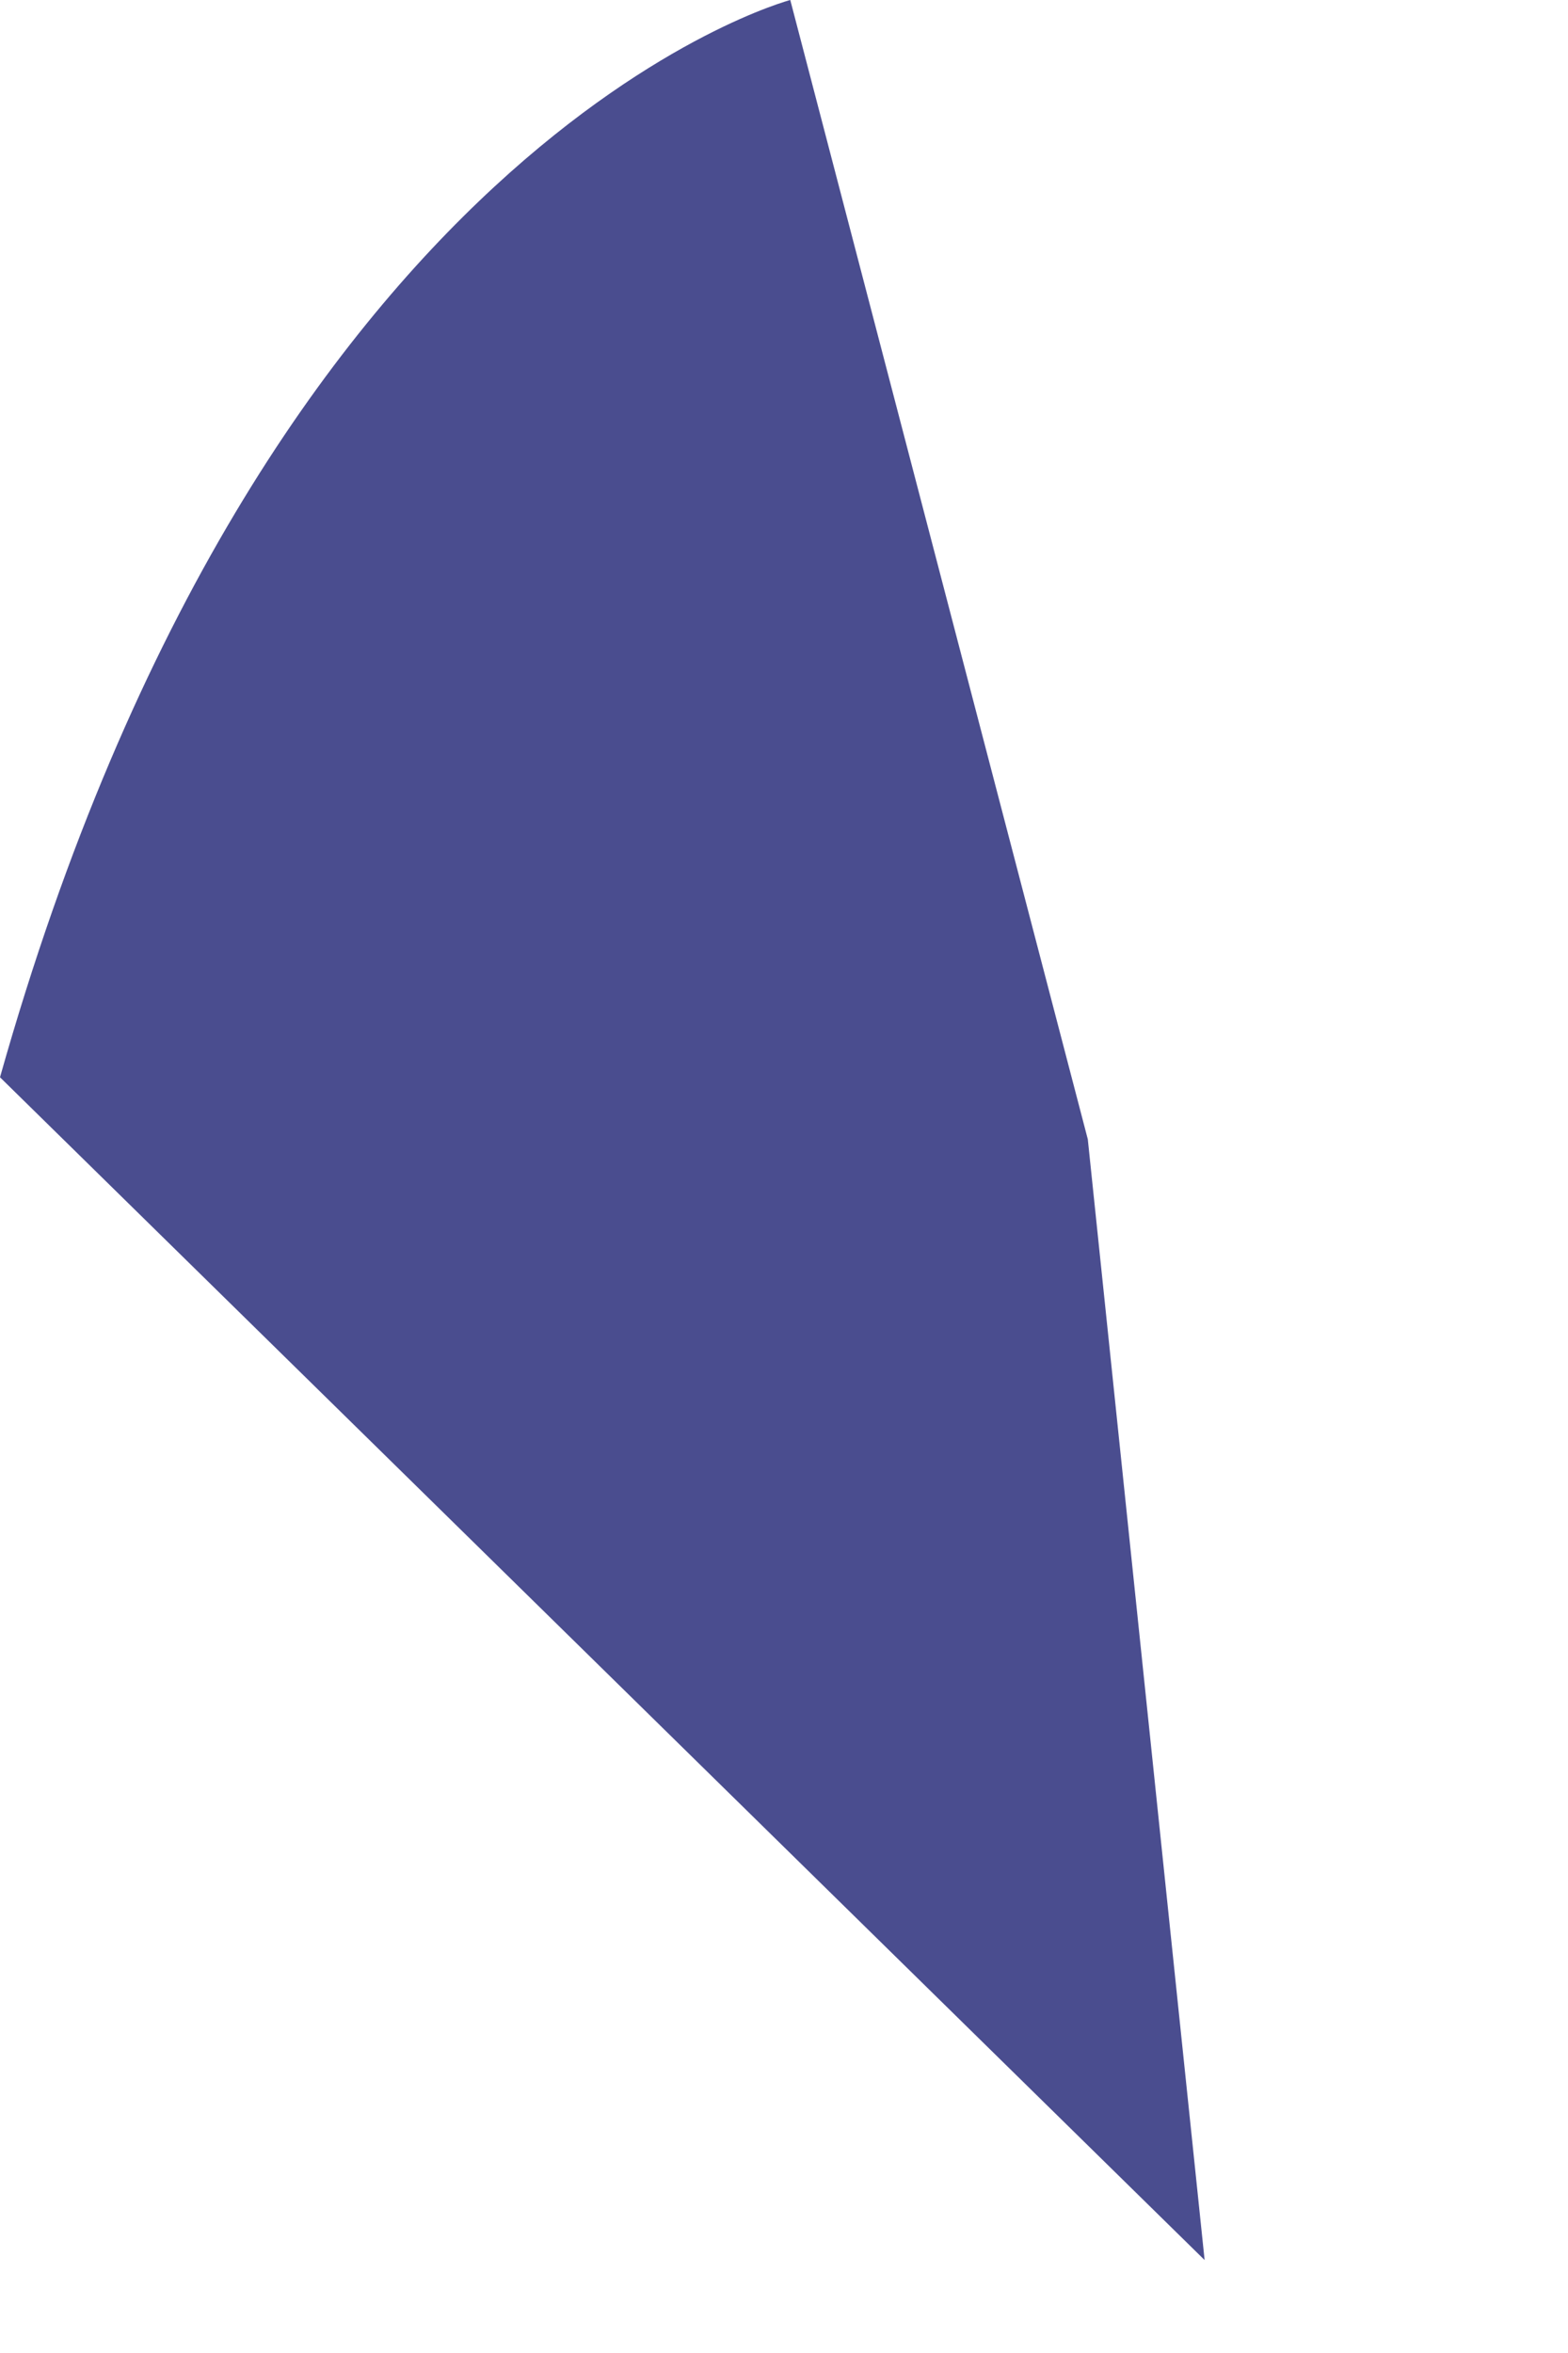
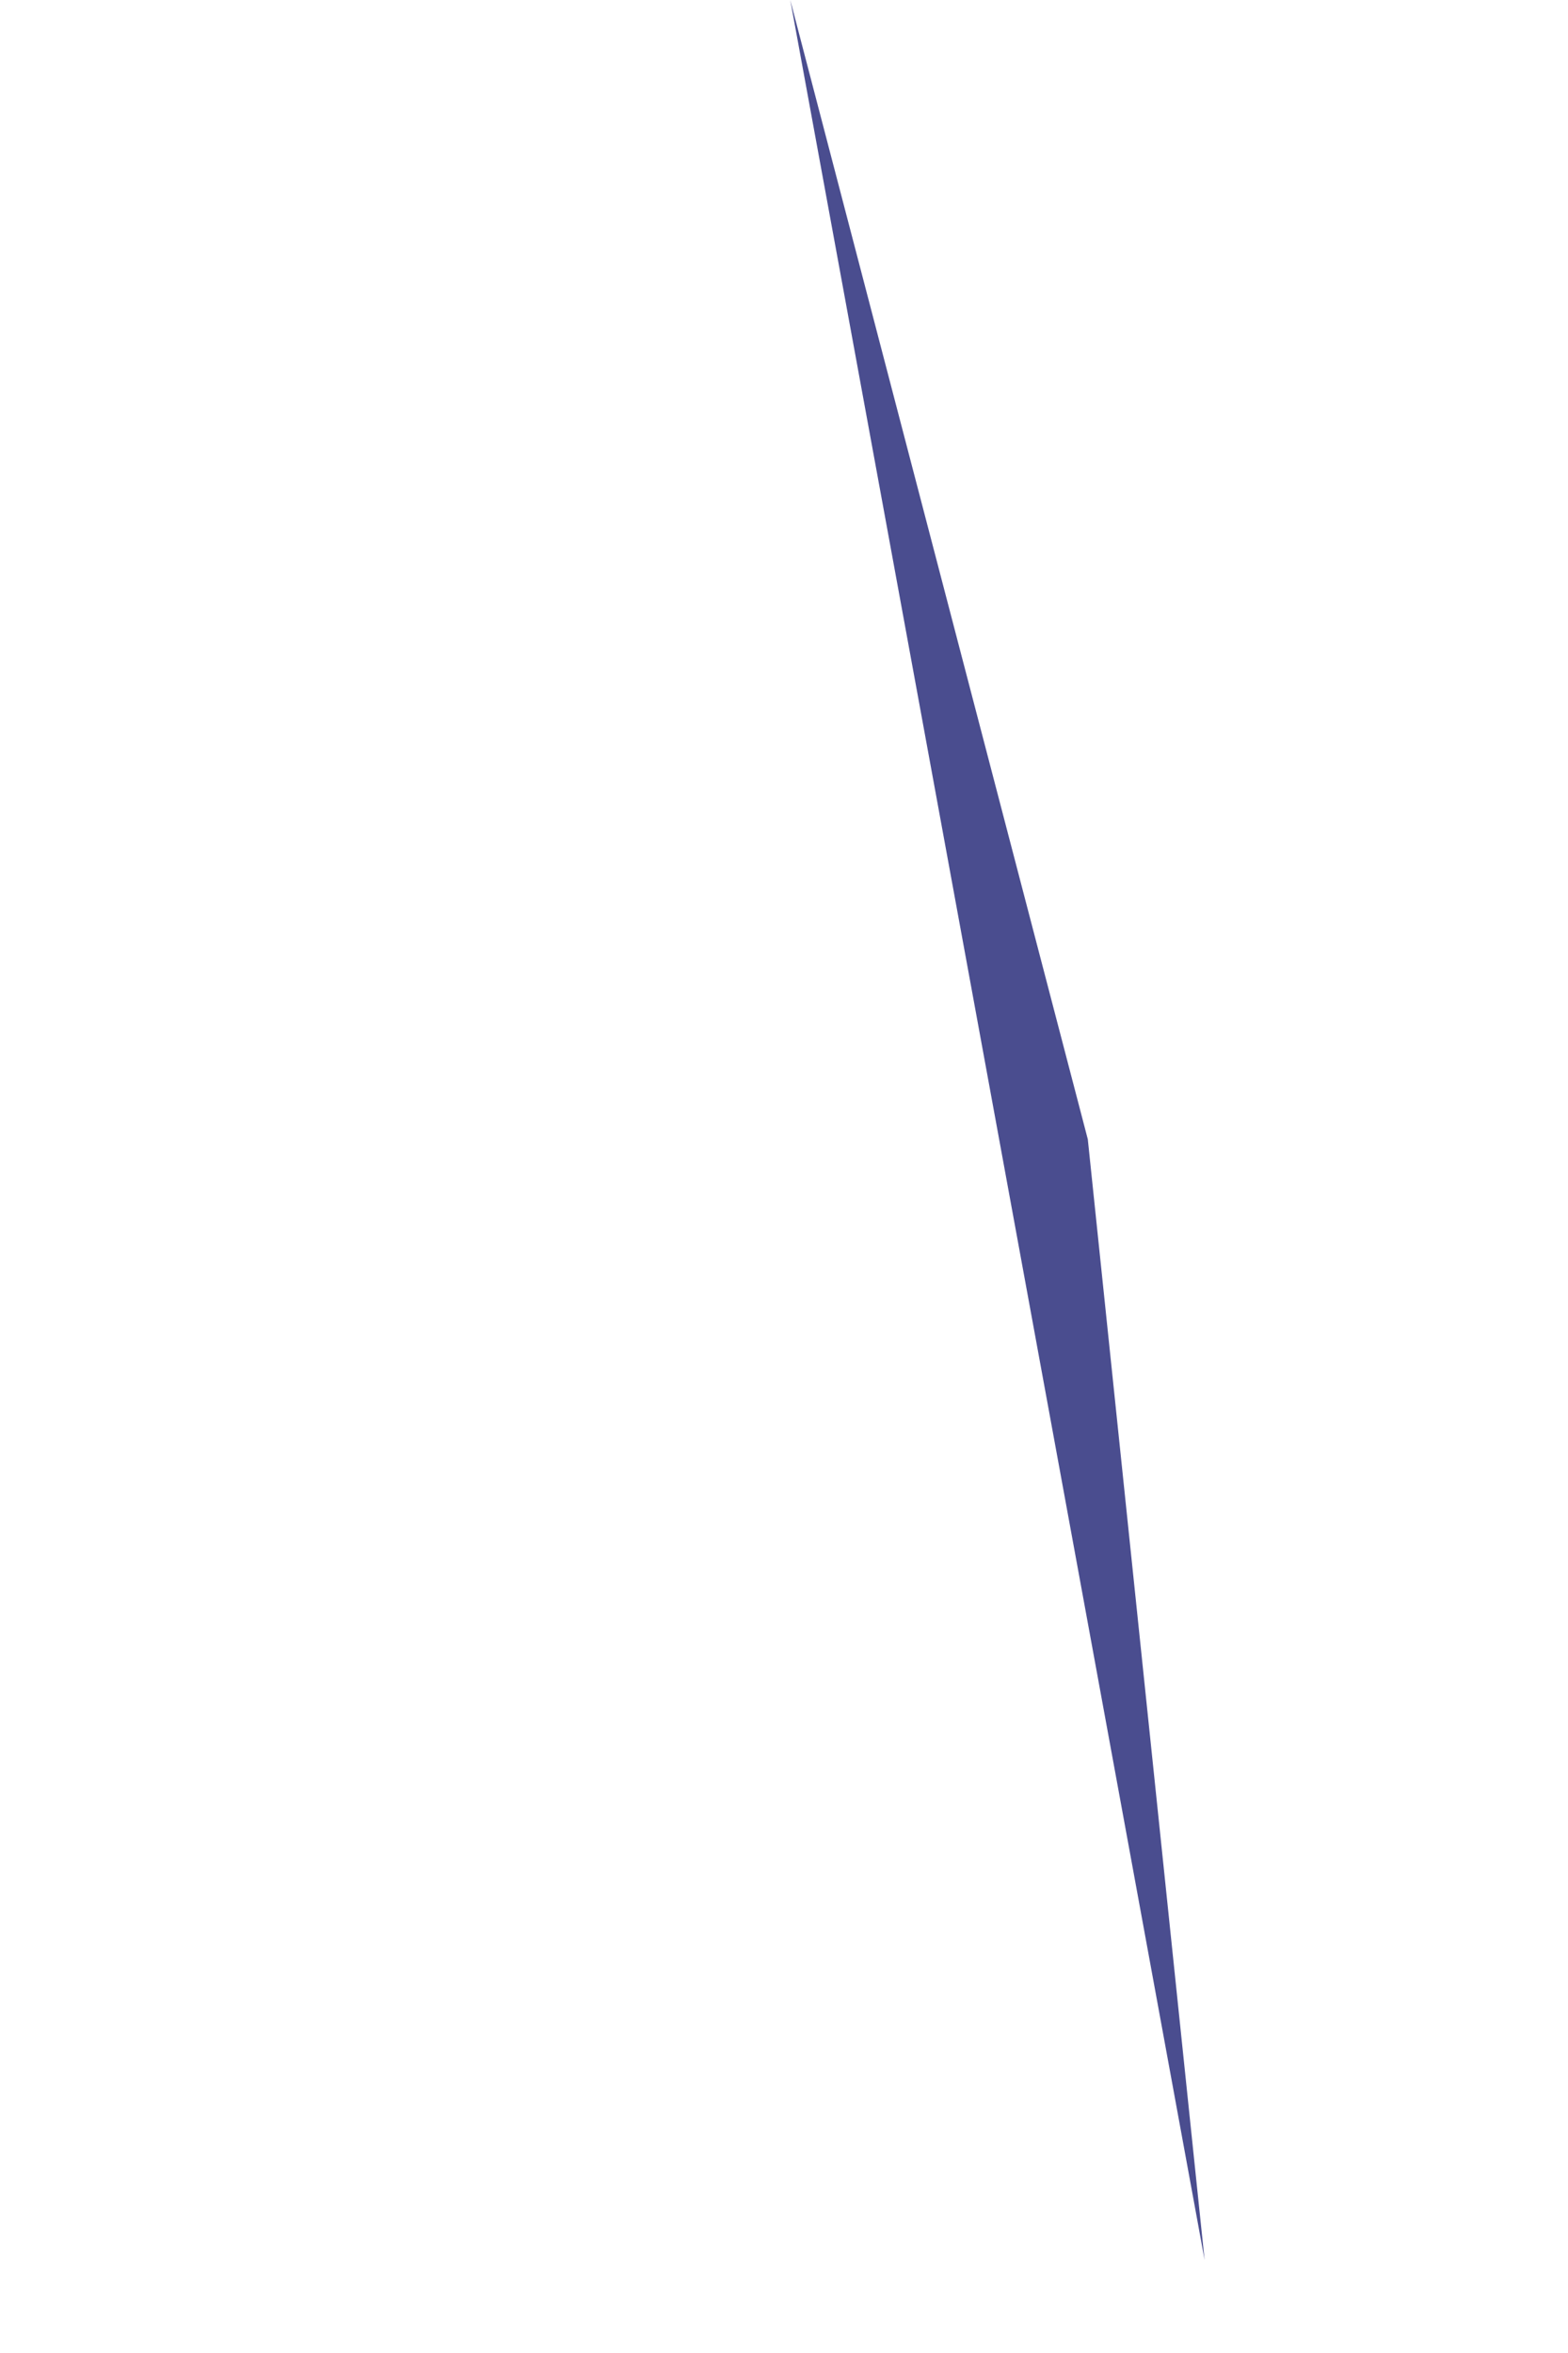
<svg xmlns="http://www.w3.org/2000/svg" fill="none" height="100%" overflow="visible" preserveAspectRatio="none" style="display: block;" viewBox="0 0 4 6" width="100%">
-   <path d="M2.016 0C2.016 0 0.675 0.354 0 2.747L3.073 5.763L2.775 2.905L2.016 0Z" fill="#4A4D8F" id="Vector" />
+   <path d="M2.016 0L3.073 5.763L2.775 2.905L2.016 0Z" fill="#4A4D8F" id="Vector" />
</svg>